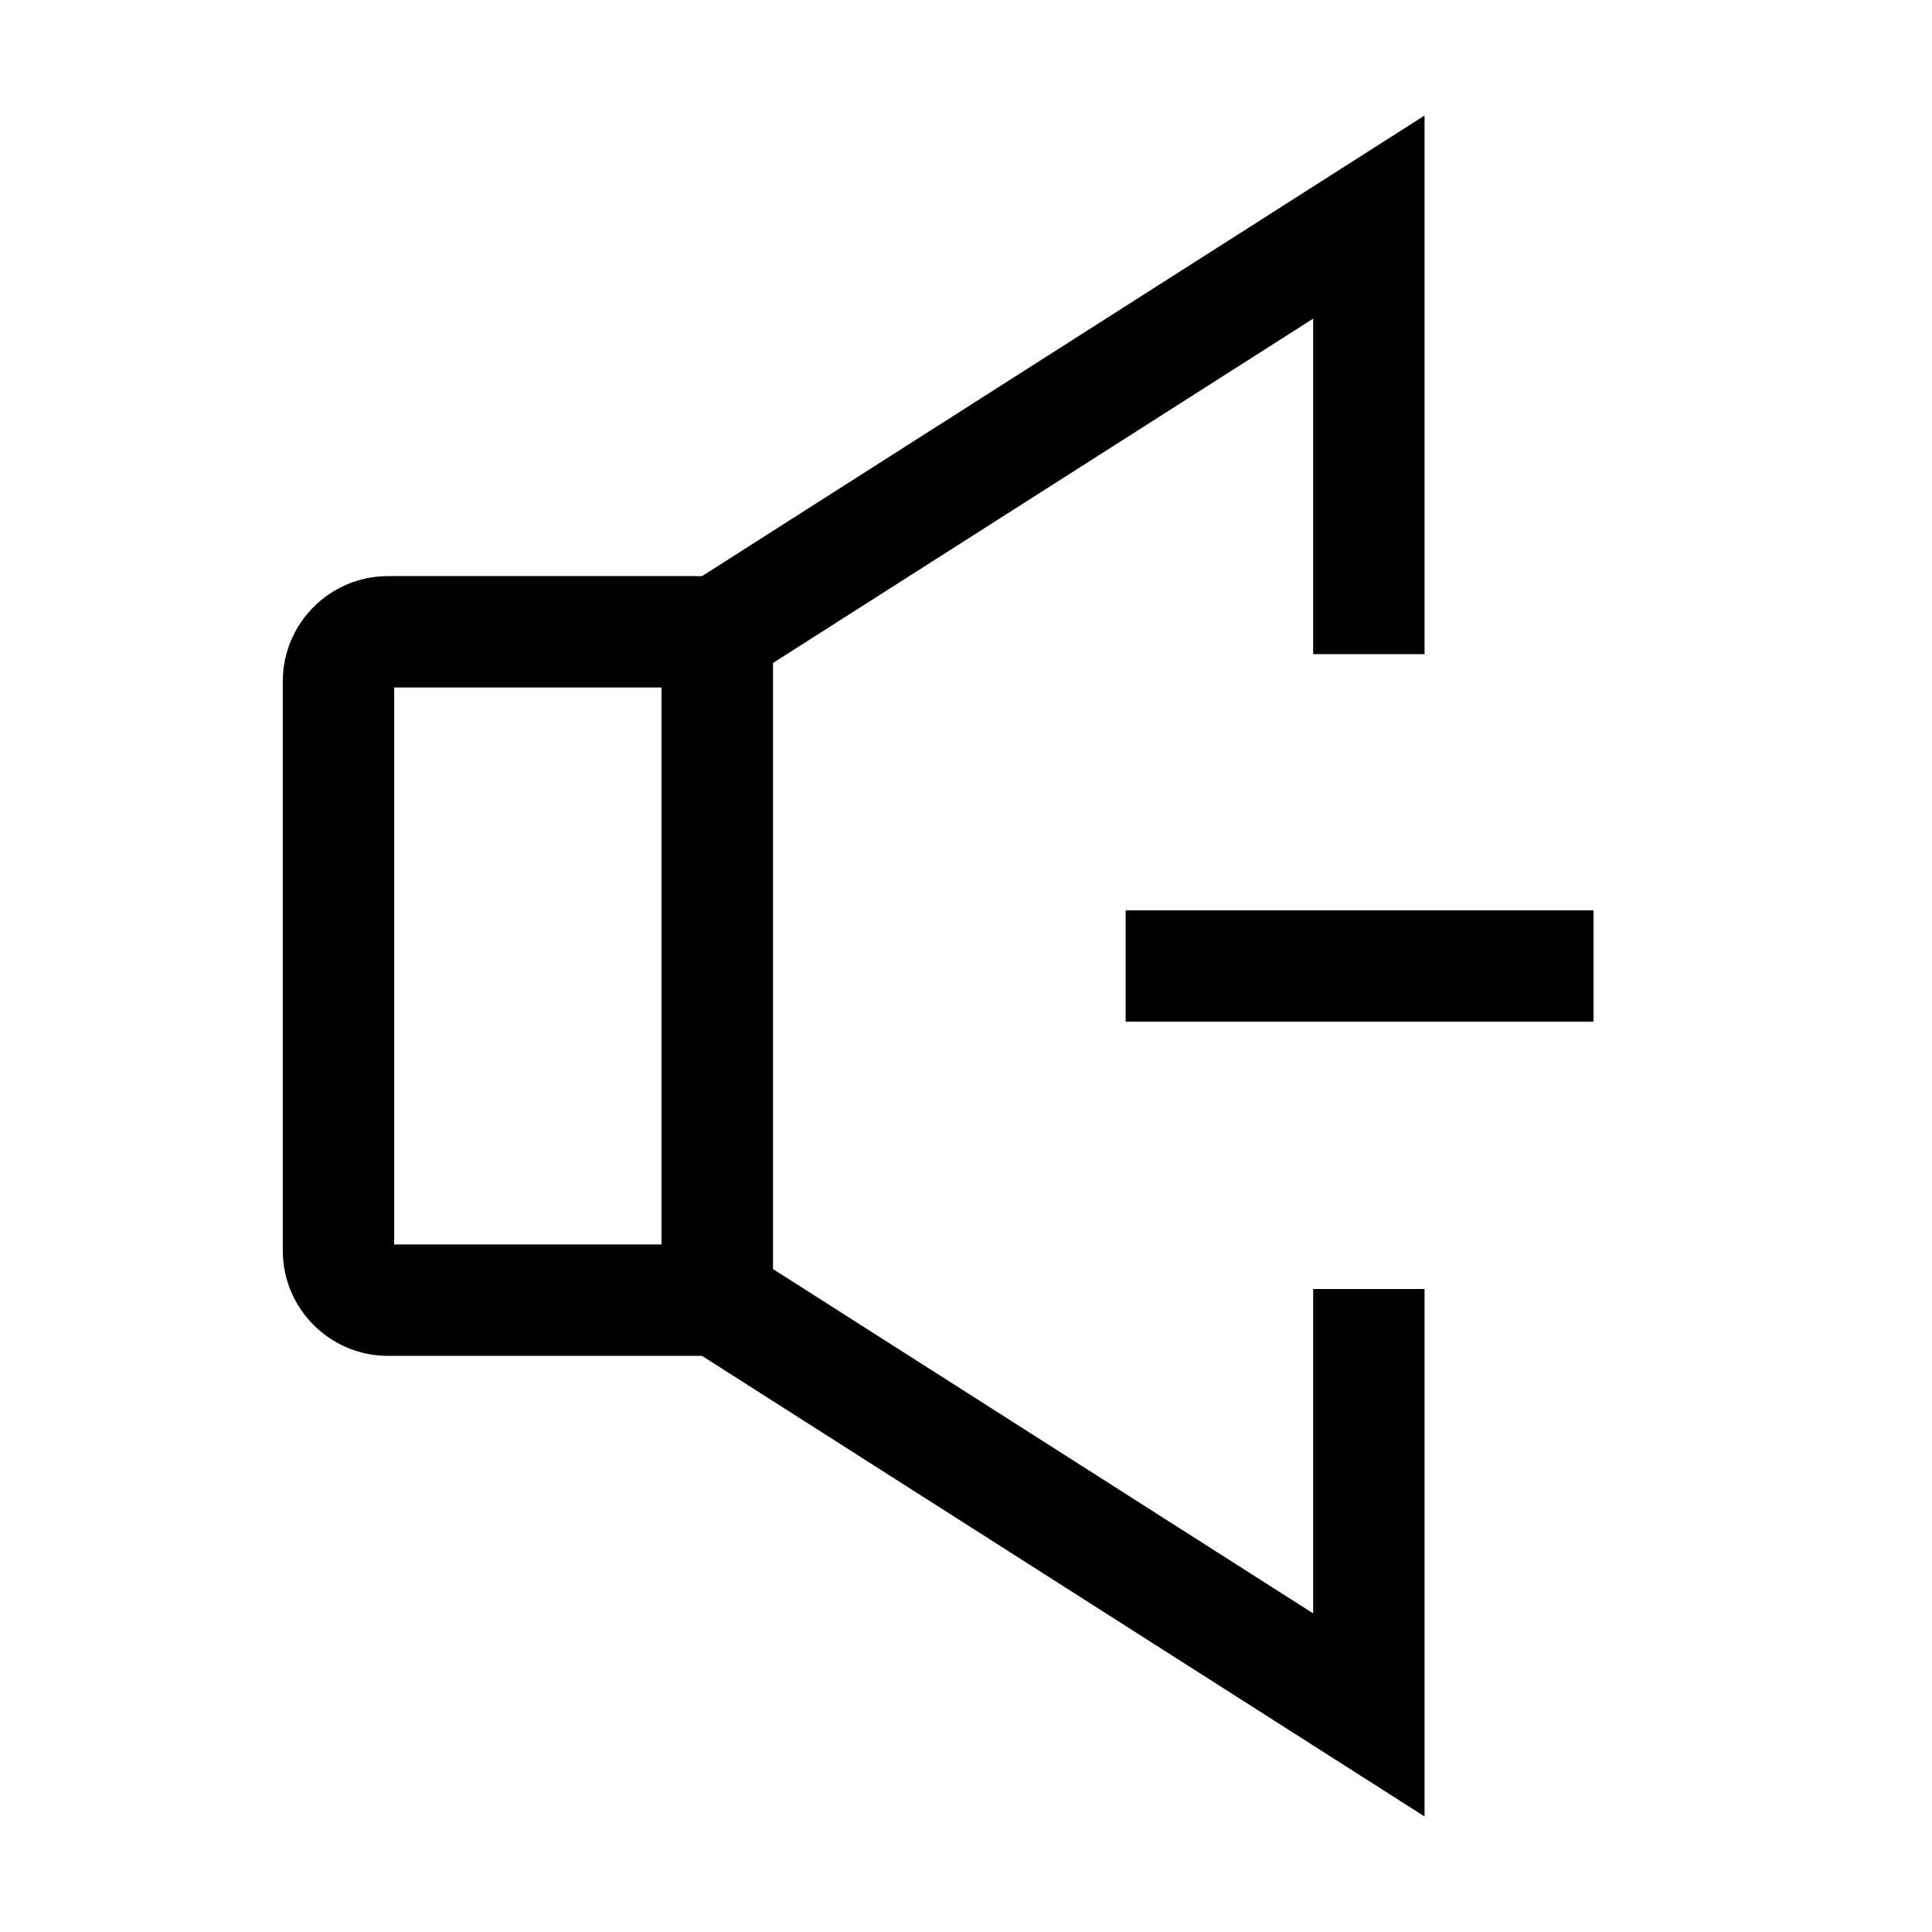
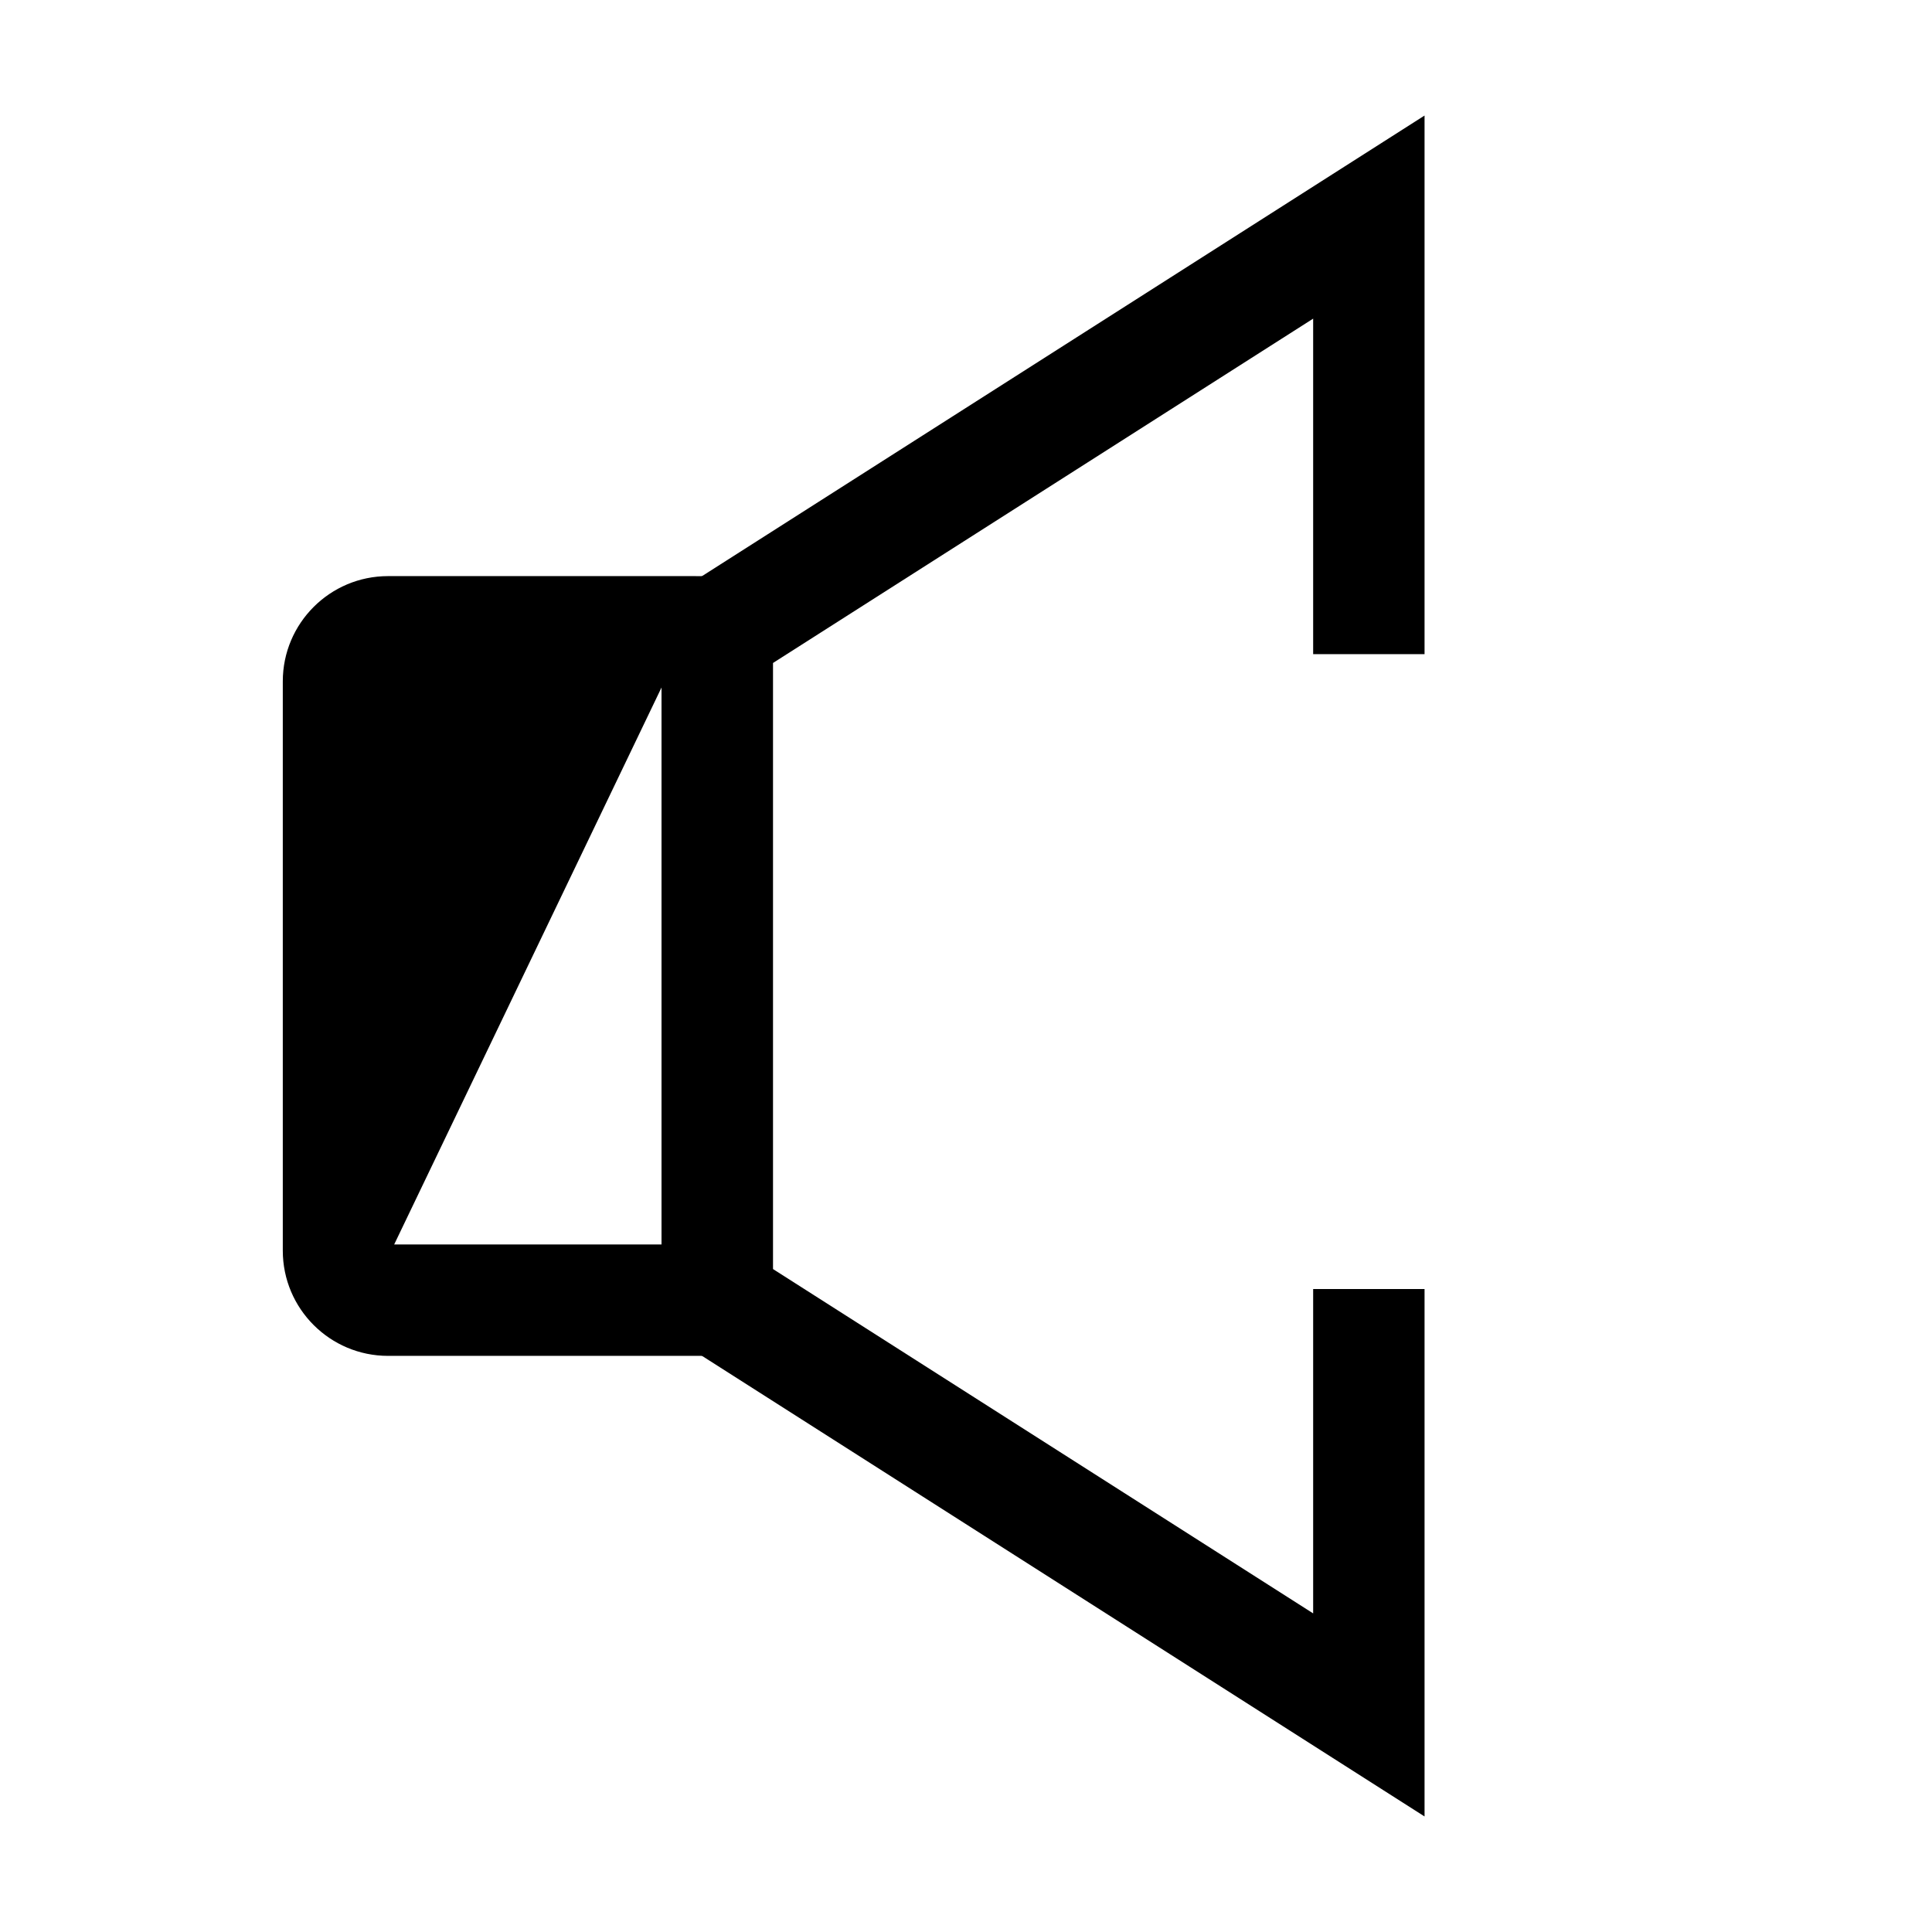
<svg xmlns="http://www.w3.org/2000/svg" fill="#000000" width="800px" height="800px" version="1.1" viewBox="144 144 512 512">
  <g>
    <path d="m521.52 625.38-202.21-128.9v-192.96l202.21-128.9v142.73h-29.52v-88.906l-143.17 91.266v160.59l143.17 91.266v-85.953h29.52z" />
-     <path d="m348.83 503.32h-101.99c-15.398 0-27.898-12.496-27.898-27.898v-150.85c0-15.398 12.496-27.898 27.898-27.898l101.99 0.004zm-100.37-29.523h70.848v-147.6h-70.848z" />
-     <path d="m442.31 385.24h123.98v29.52h-123.98z" />
+     <path d="m348.83 503.32h-101.99c-15.398 0-27.898-12.496-27.898-27.898v-150.85c0-15.398 12.496-27.898 27.898-27.898l101.99 0.004zm-100.37-29.523h70.848v-147.6z" />
  </g>
</svg>